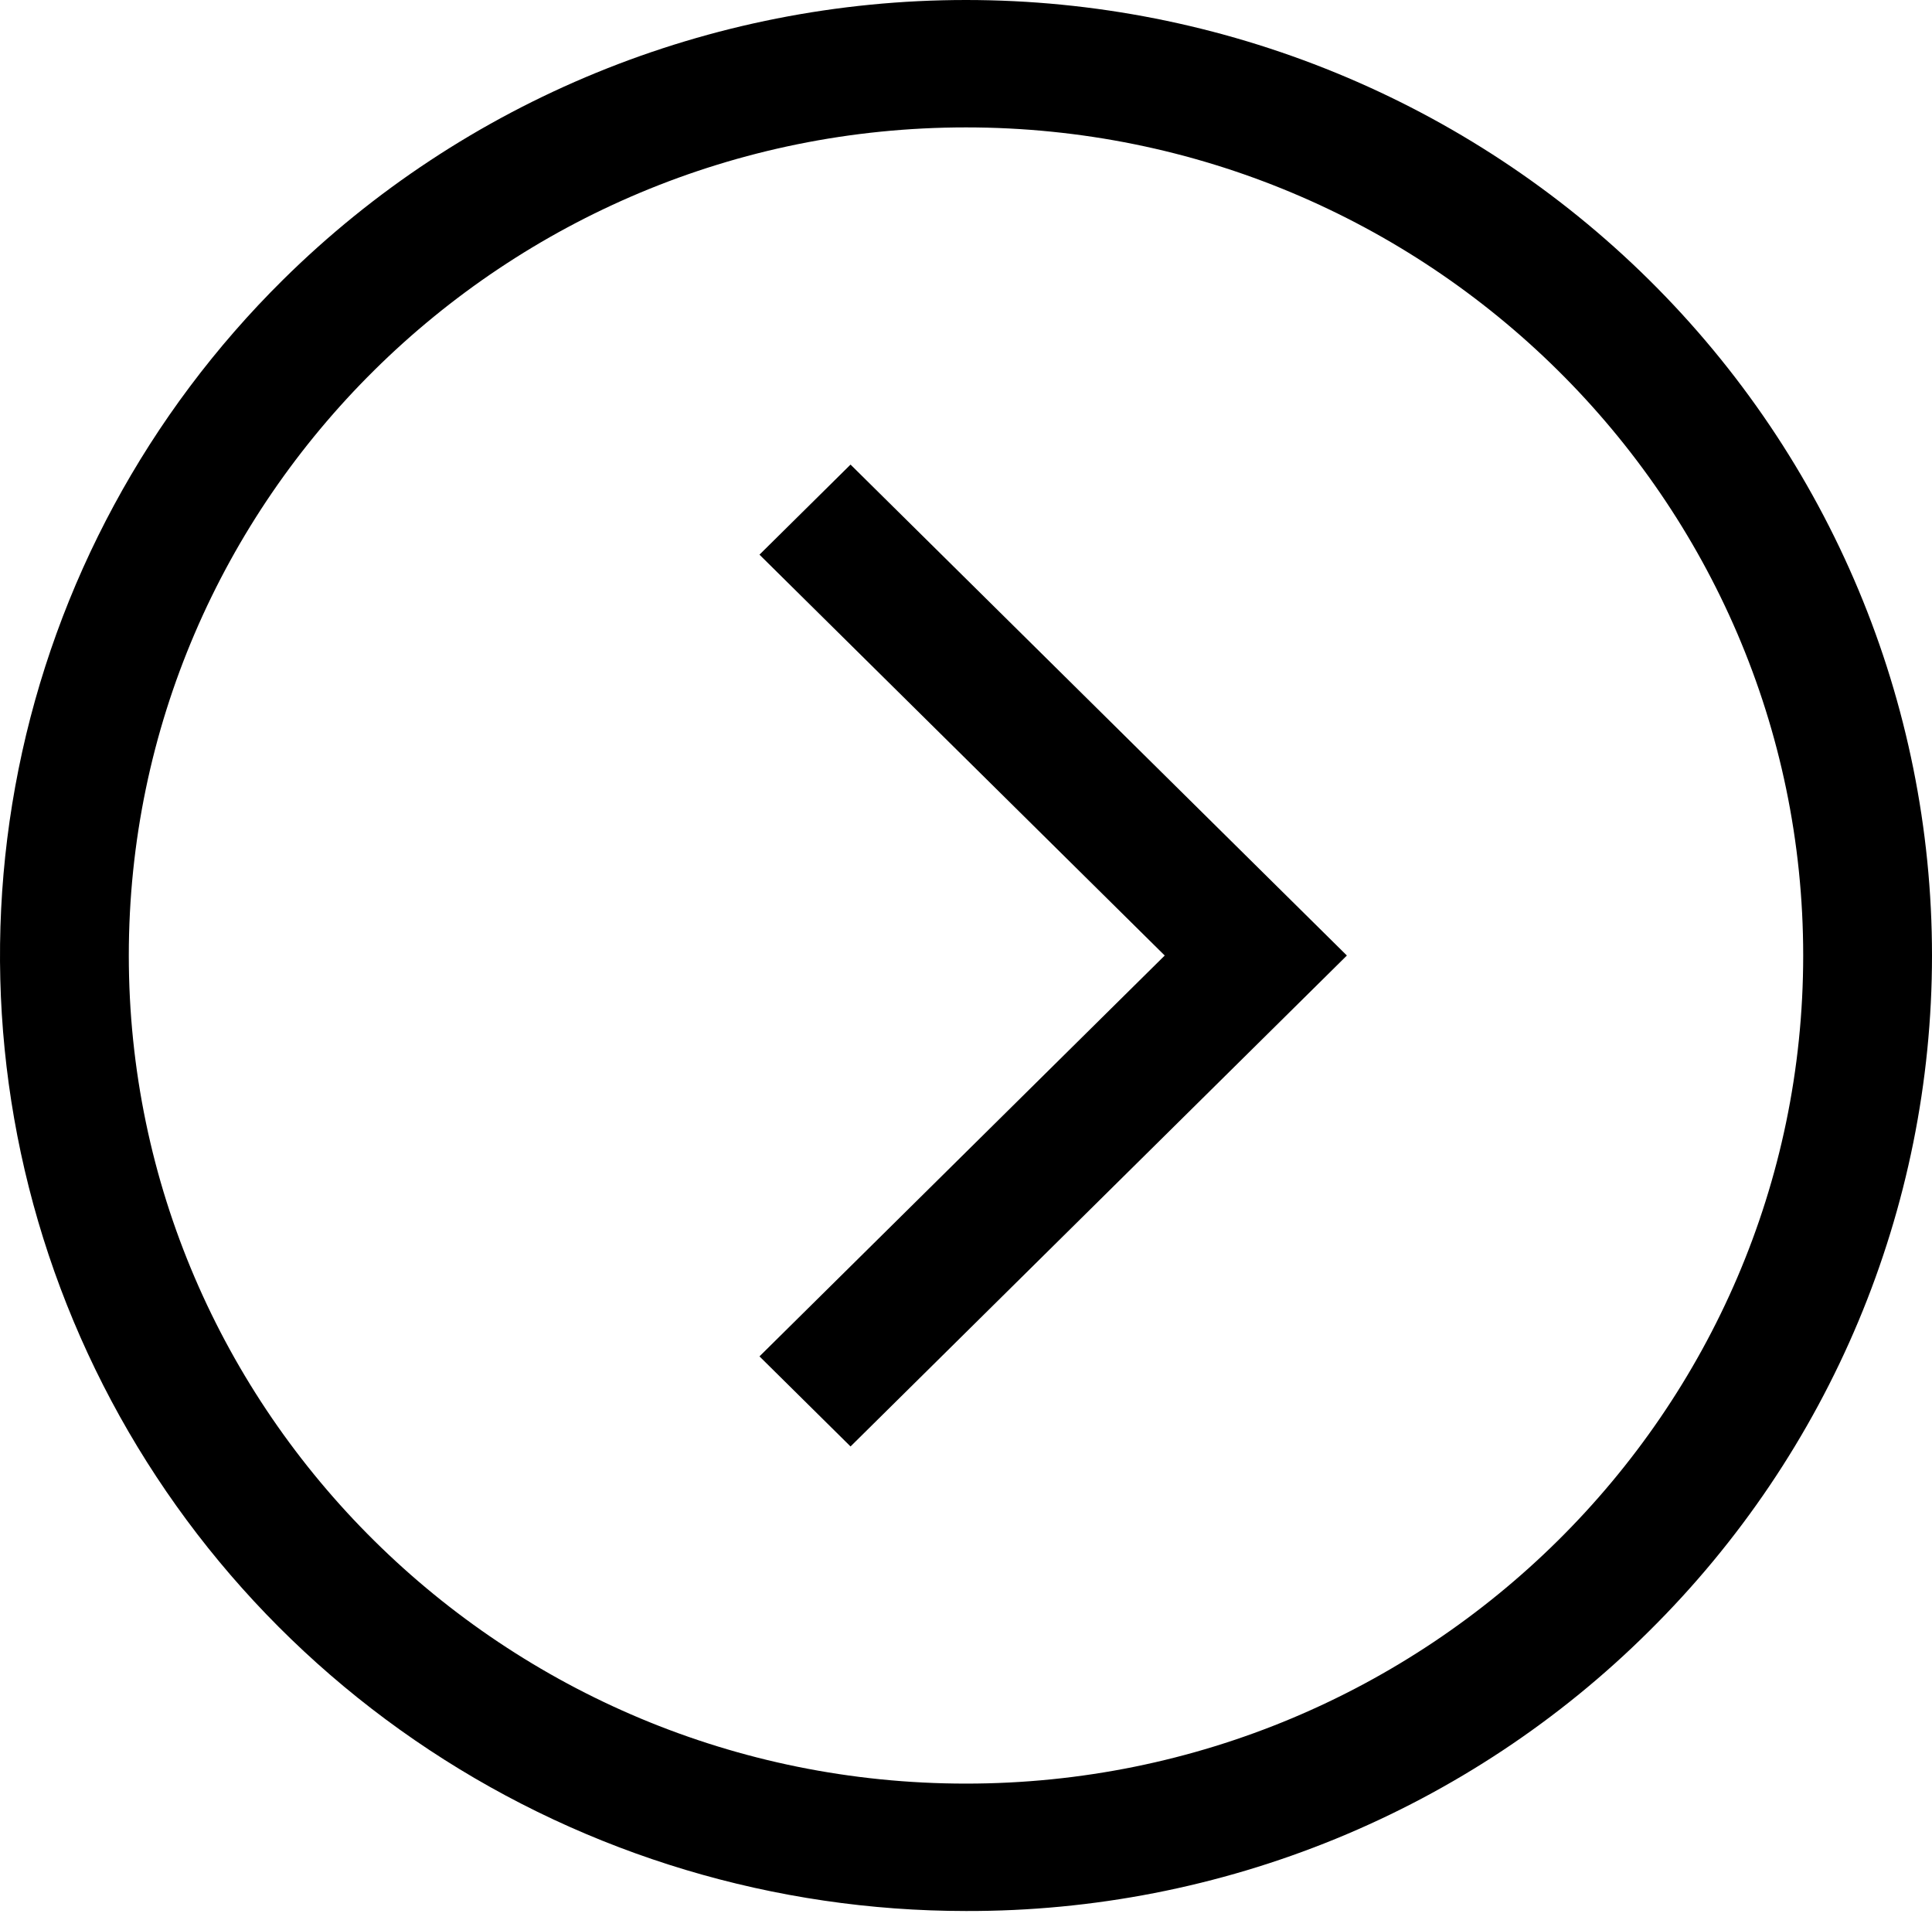
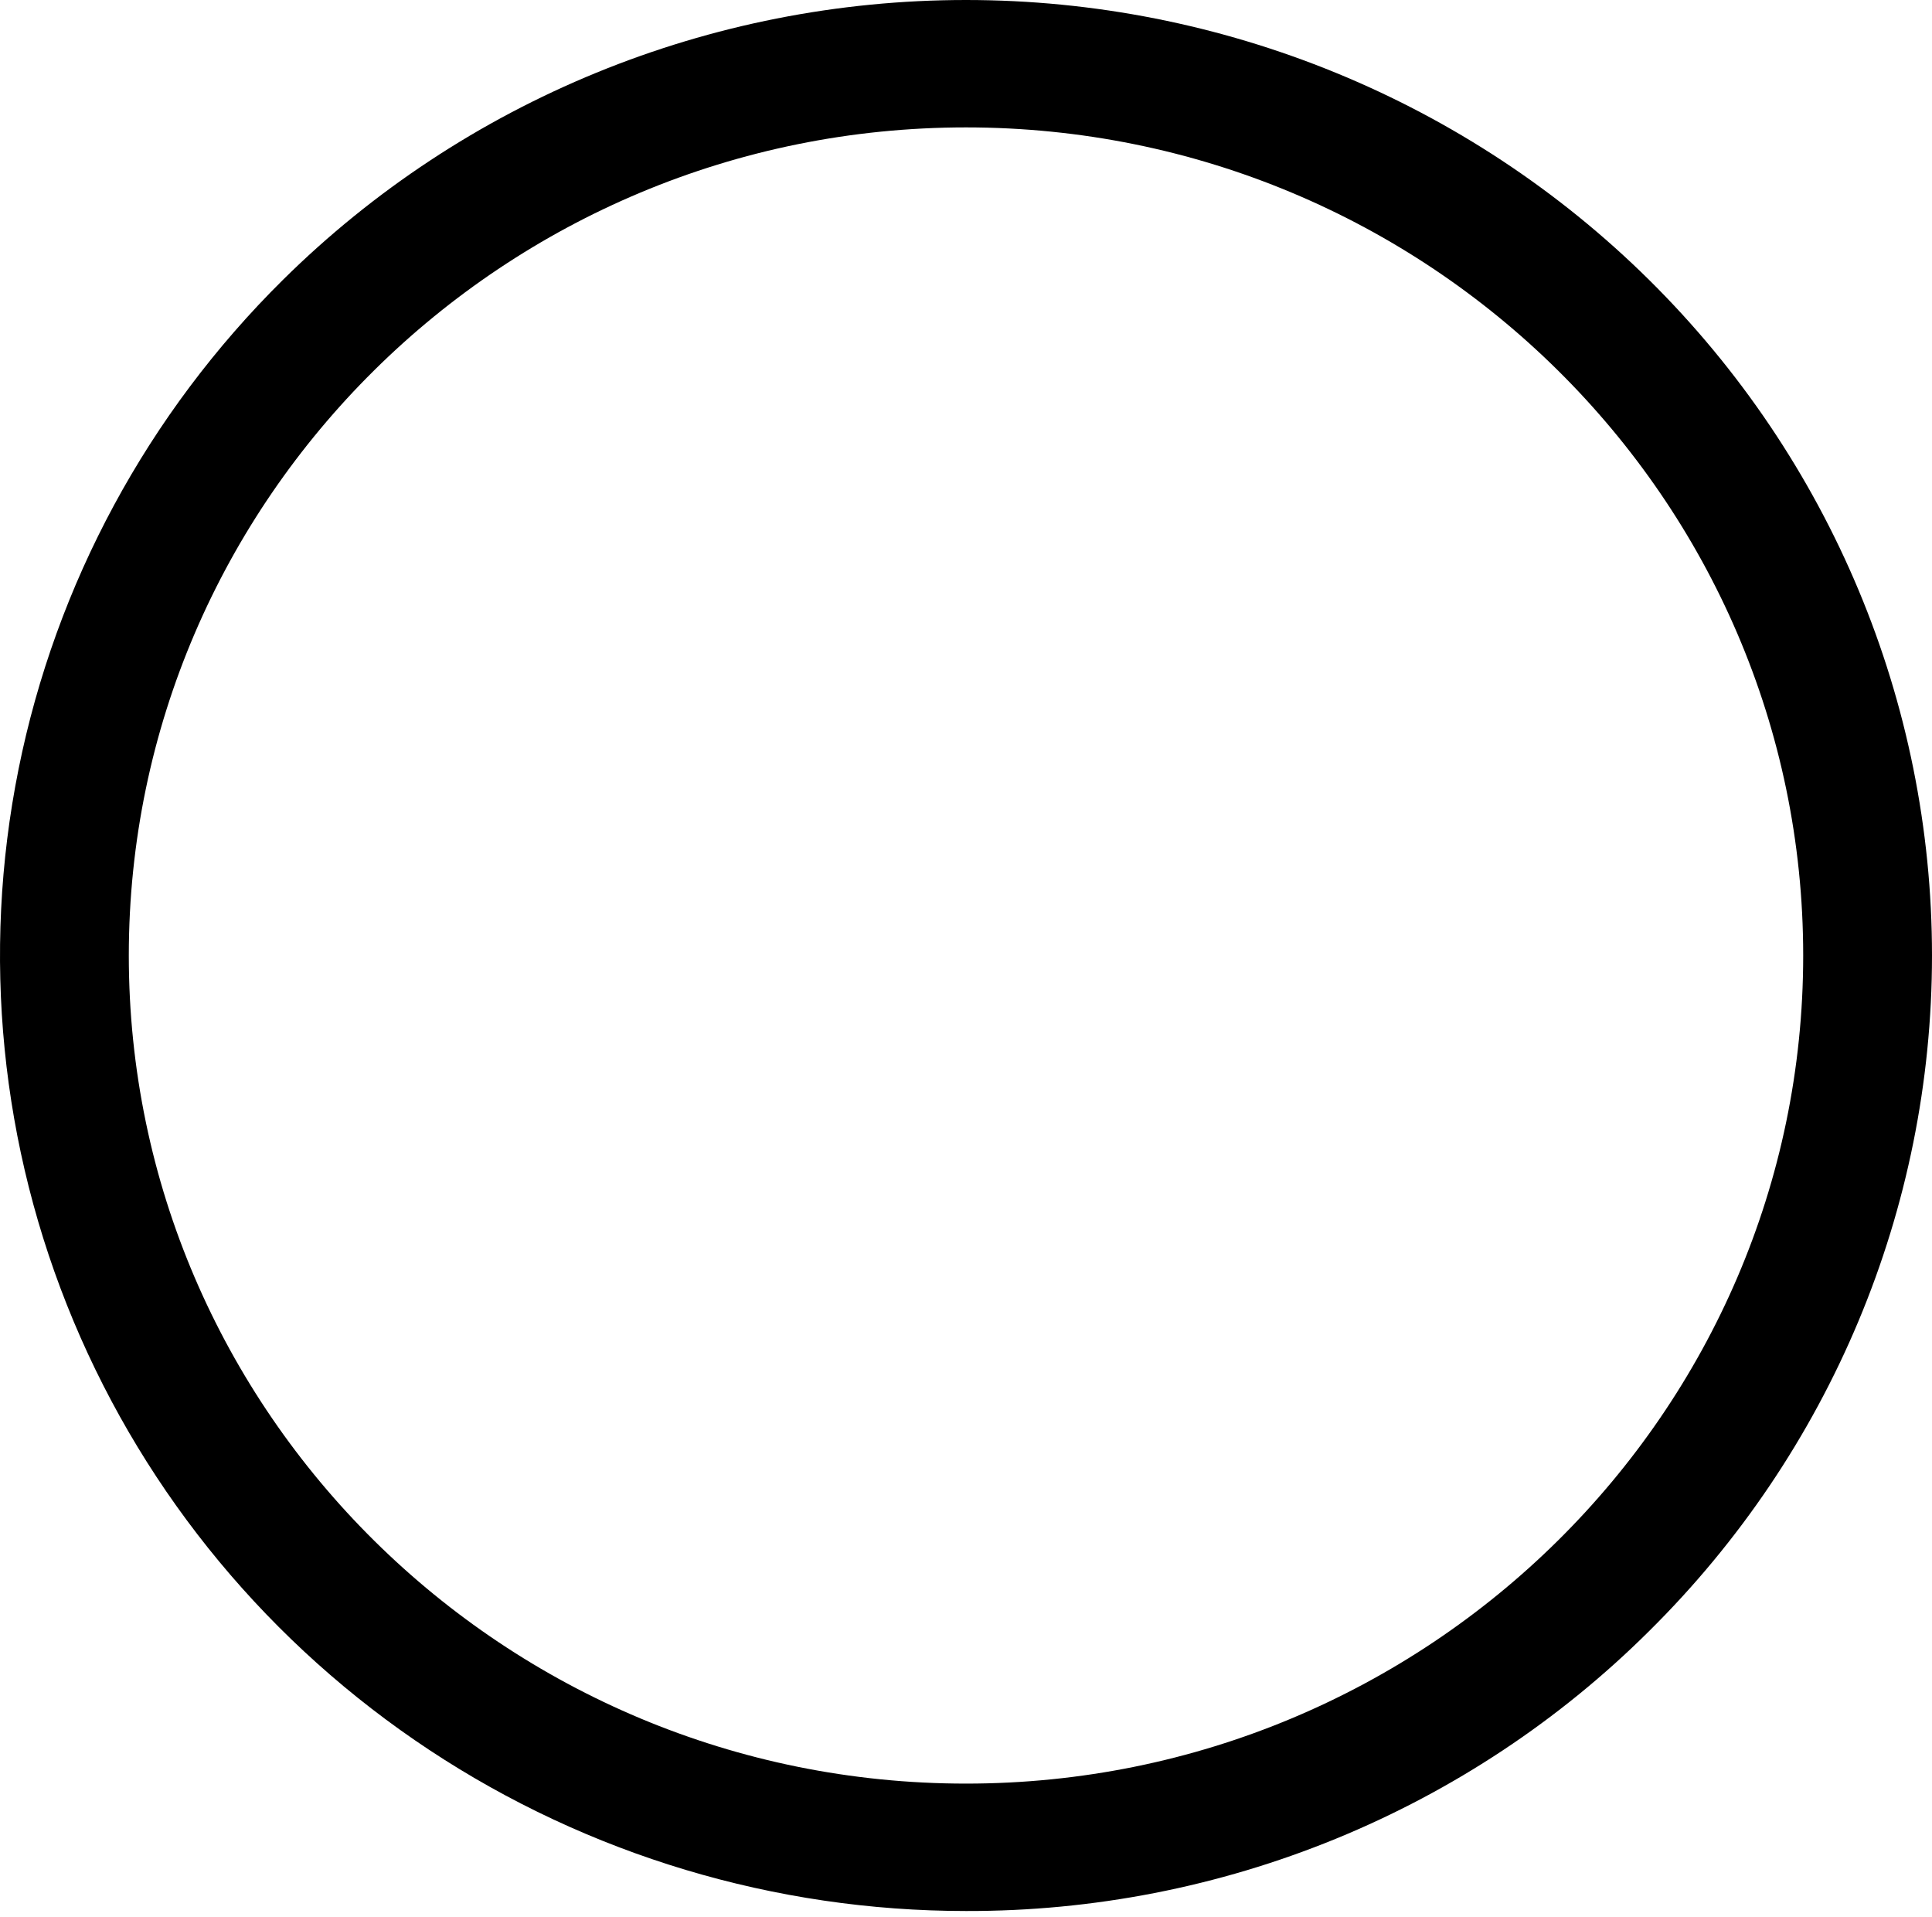
<svg xmlns="http://www.w3.org/2000/svg" width="244" height="242" viewBox="0 0 244 242" fill="none">
  <path d="M122 241.291C97.871 241.291 74.283 234.215 54.221 220.958C34.158 207.702 18.521 188.859 9.287 166.814C0.053 144.769 -2.363 120.512 2.344 97.109C7.052 73.706 18.671 52.209 35.733 35.336C58.612 12.711 89.644 -2.09976e-06 122 -2.53322e-06C154.356 -2.96667e-06 185.388 12.711 208.267 35.336C231.146 57.962 244 88.648 244 120.645C244 152.643 231.146 183.329 208.267 205.955C196.965 217.193 183.52 226.102 168.713 232.168C153.905 238.233 138.028 241.334 122 241.291ZM122 16.086C63.699 16.086 16.267 62.992 16.267 120.645C16.267 178.299 63.699 225.205 122 225.205C180.301 225.205 227.733 178.299 227.733 120.645C227.733 62.992 180.301 16.086 122 16.086Z" fill="black" />
-   <path d="M107.418 182.636L95.917 171.262L147.098 120.648L95.917 70.034L107.418 58.66L170.103 120.648L107.418 182.636Z" fill="black" />
</svg>